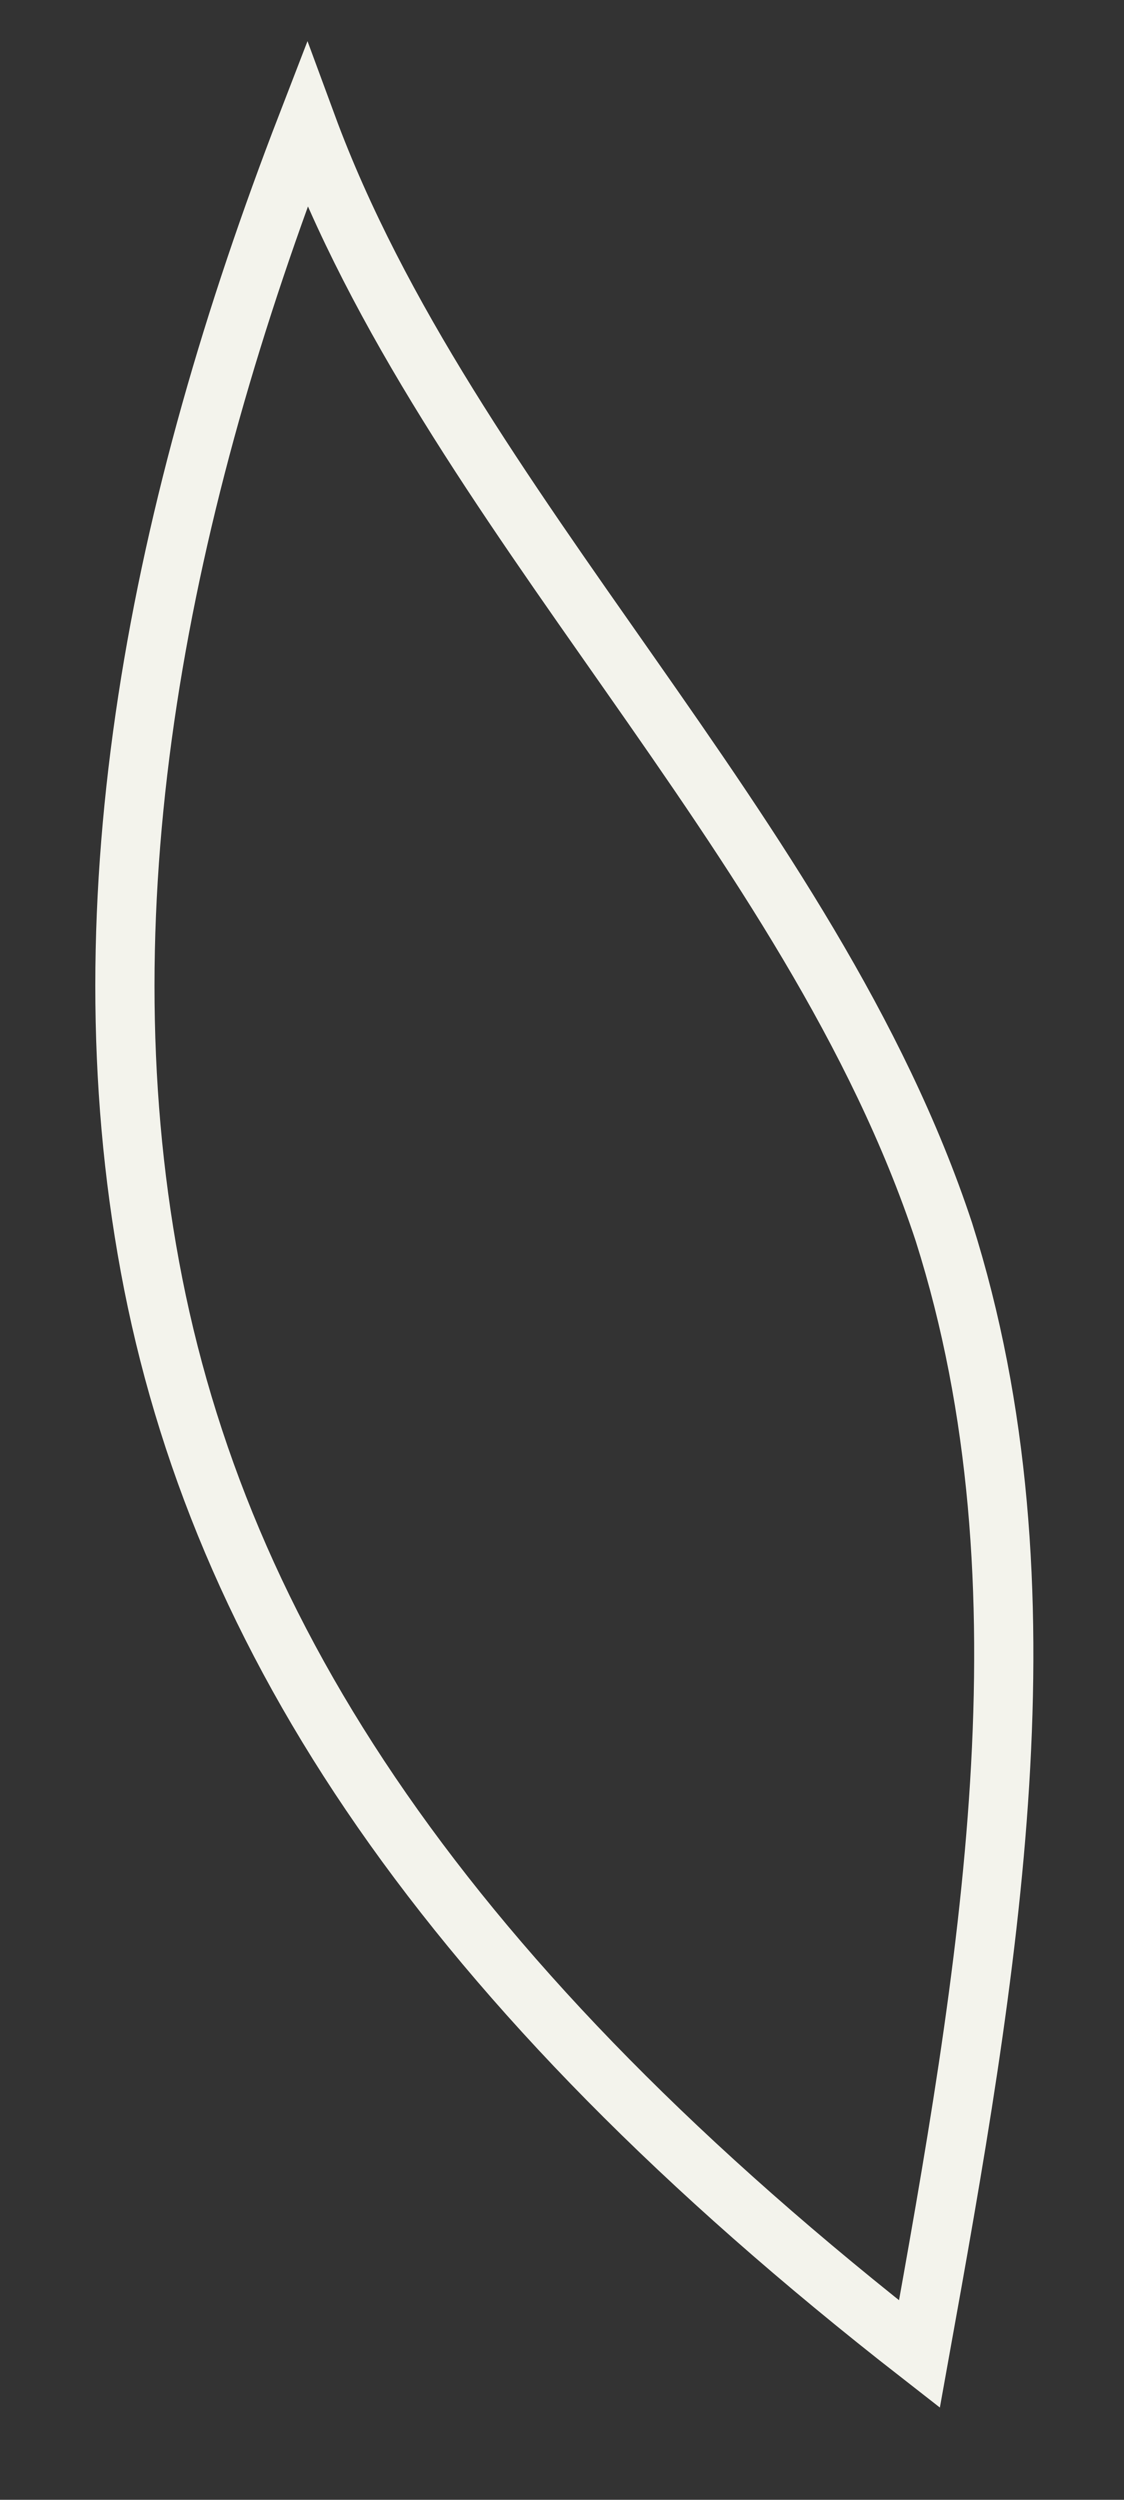
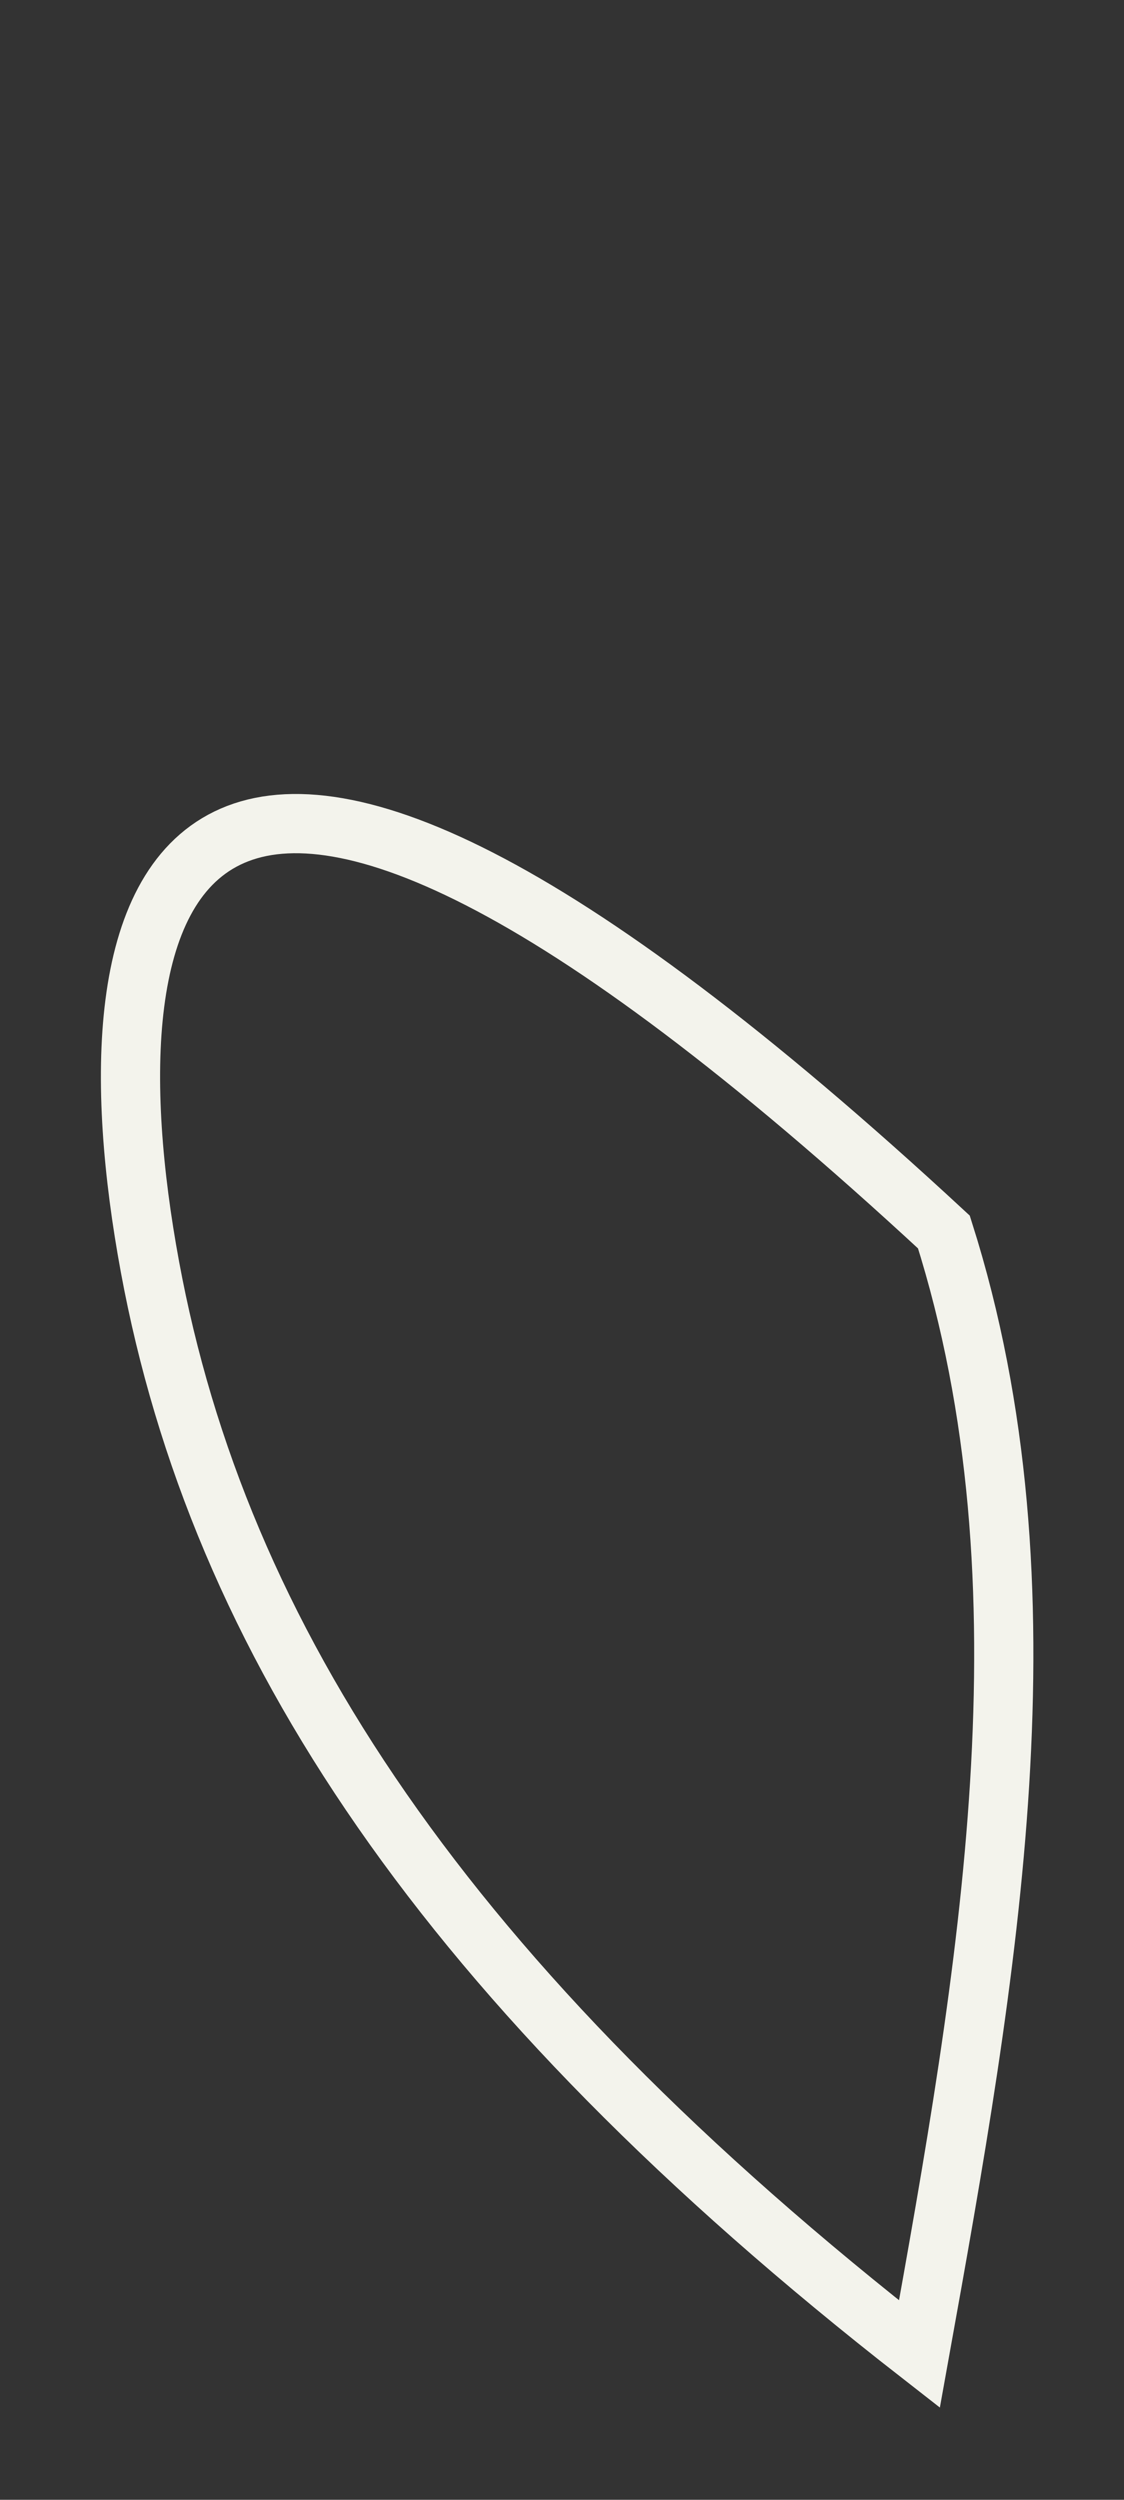
<svg xmlns="http://www.w3.org/2000/svg" fill="none" height="100%" overflow="visible" preserveAspectRatio="none" style="display: block;" viewBox="0 0 9 20" width="100%">
  <rect x="0" y="0" width="9" height="20" fill="#333333" stroke="none" />
-   <path d="M7.362 18.834C7.911 15.788 8.46 12.702 7.558 9.857C6.498 6.651 3.595 4.086 2.457 1C1.28 4.046 0.652 7.172 1.201 10.137C1.75 13.103 3.555 15.868 7.362 18.834Z" id="Vector" stroke="#F3F3EC" stroke-miterlimit="10" stroke-width="0.474" />
+   <path d="M7.362 18.834C7.911 15.788 8.46 12.702 7.558 9.857C1.28 4.046 0.652 7.172 1.201 10.137C1.75 13.103 3.555 15.868 7.362 18.834Z" id="Vector" stroke="#F3F3EC" stroke-miterlimit="10" stroke-width="0.474" />
</svg>